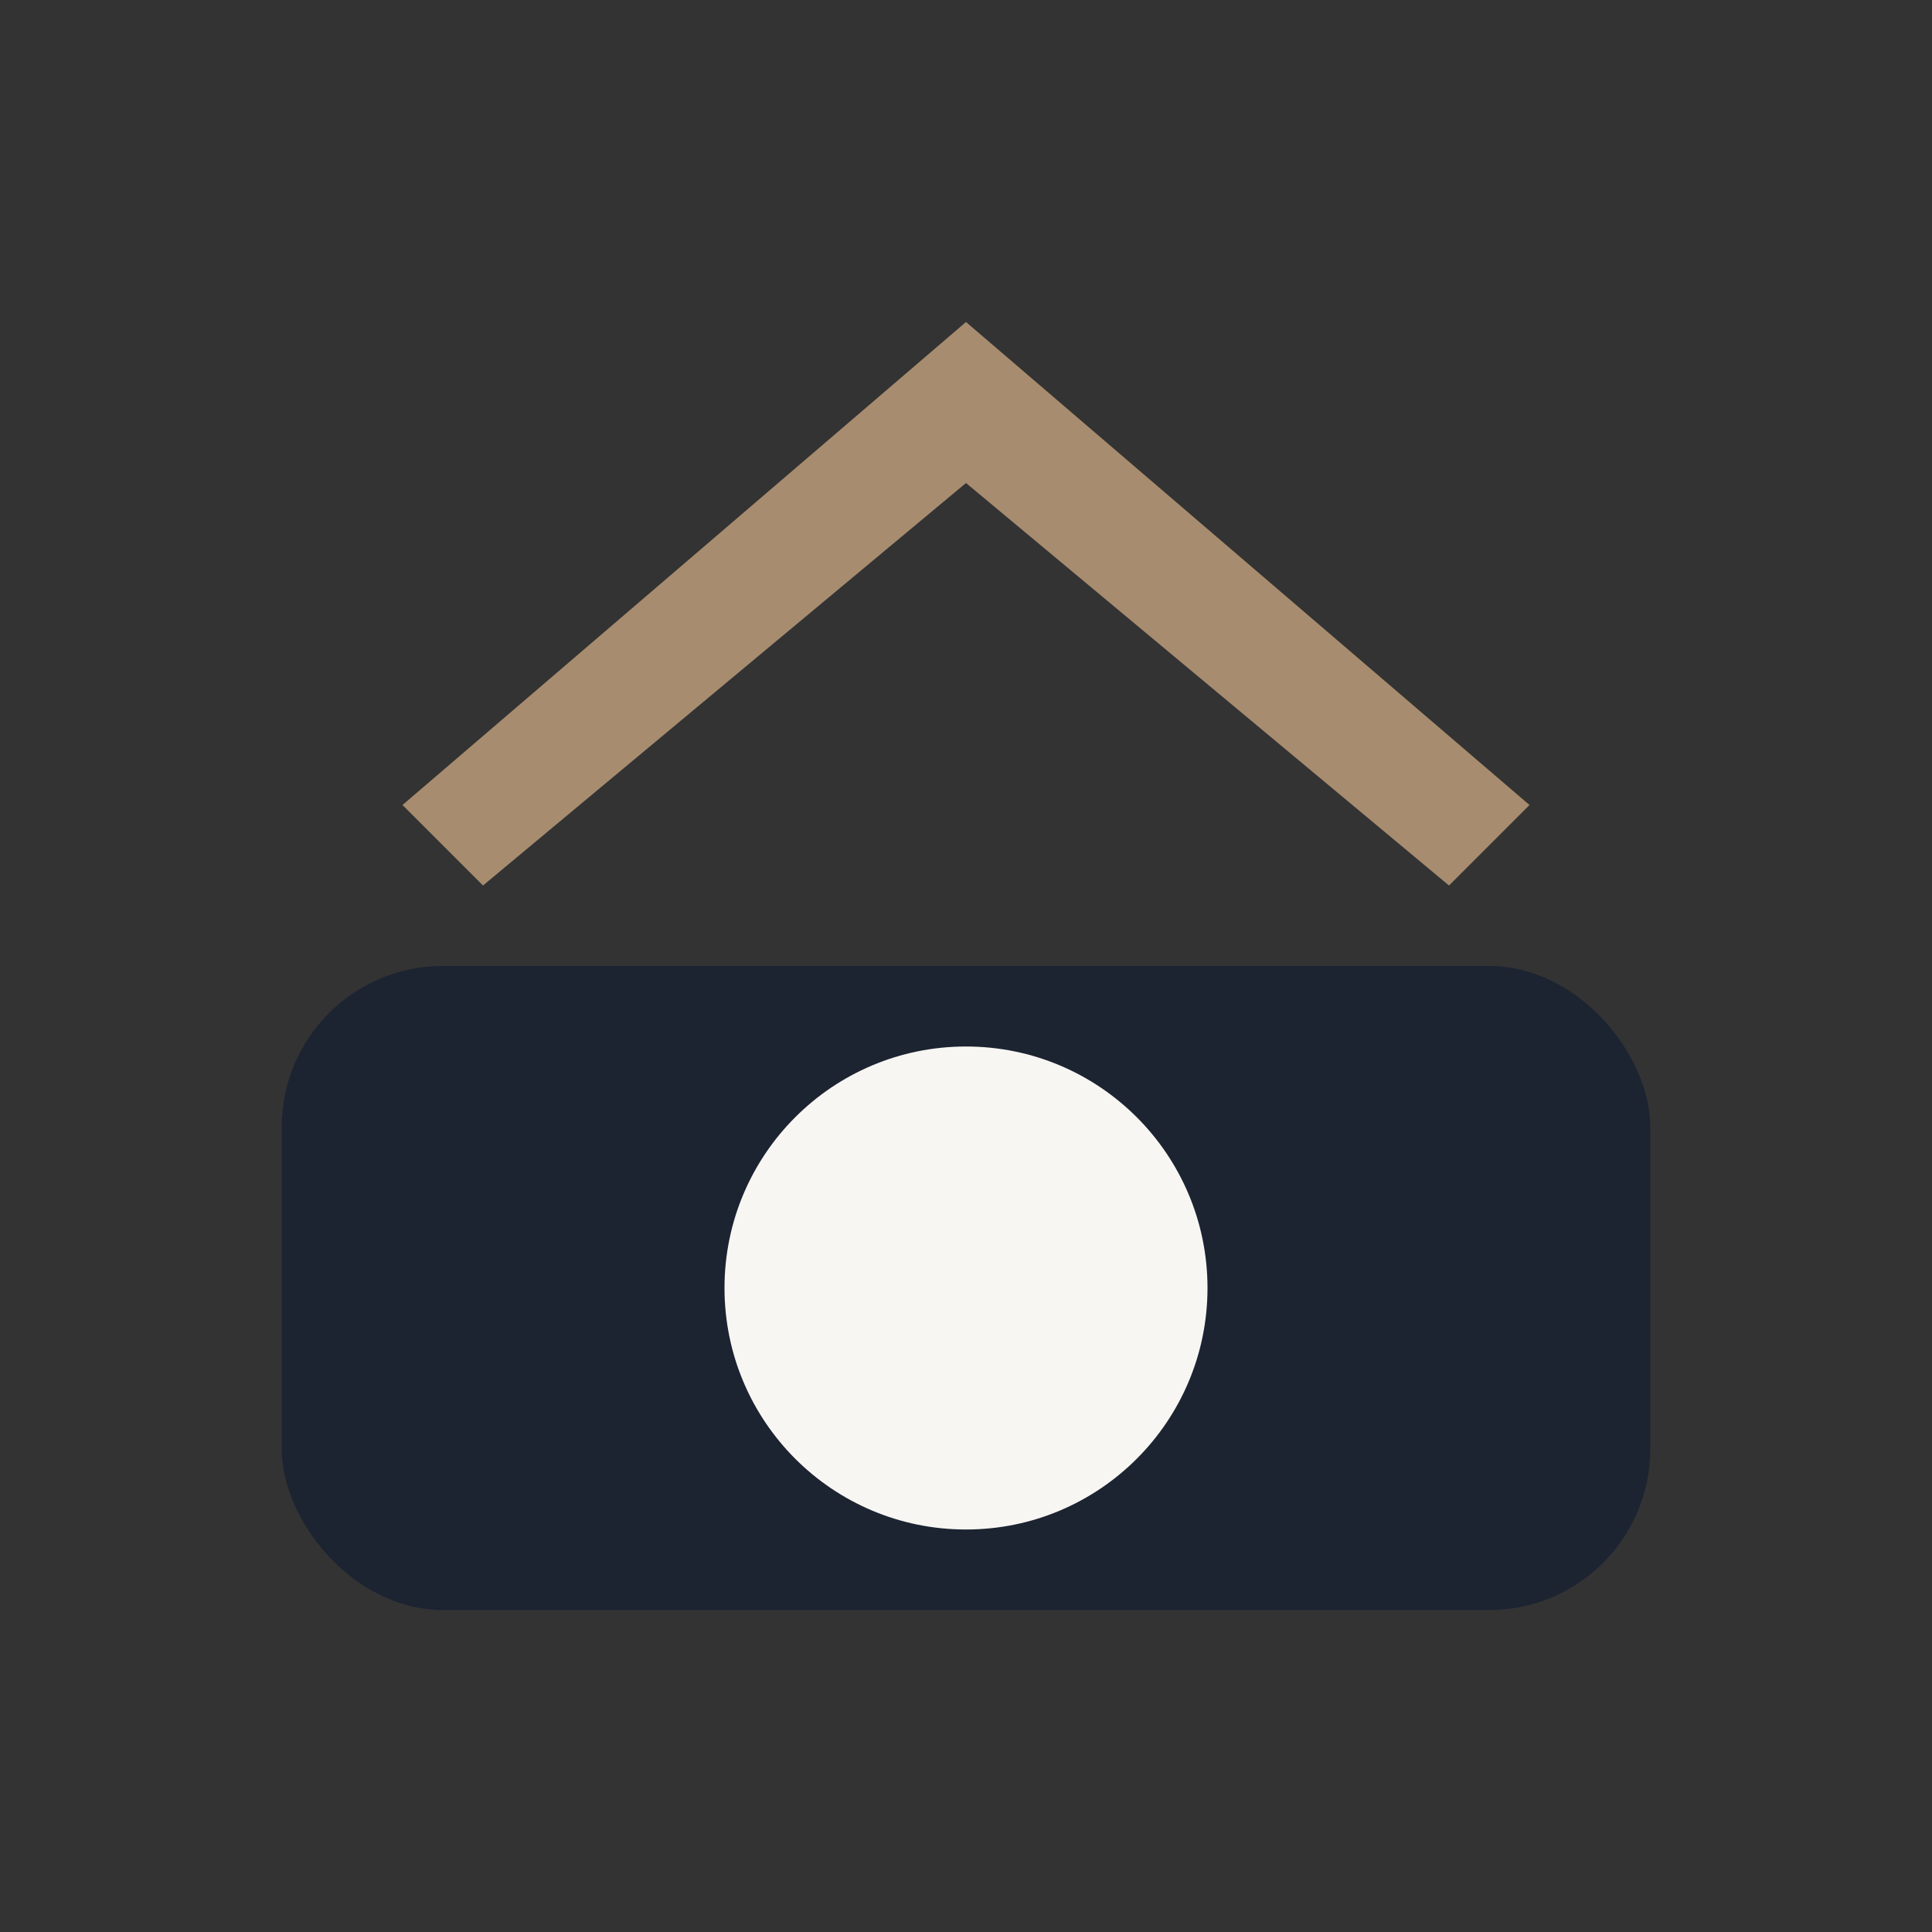
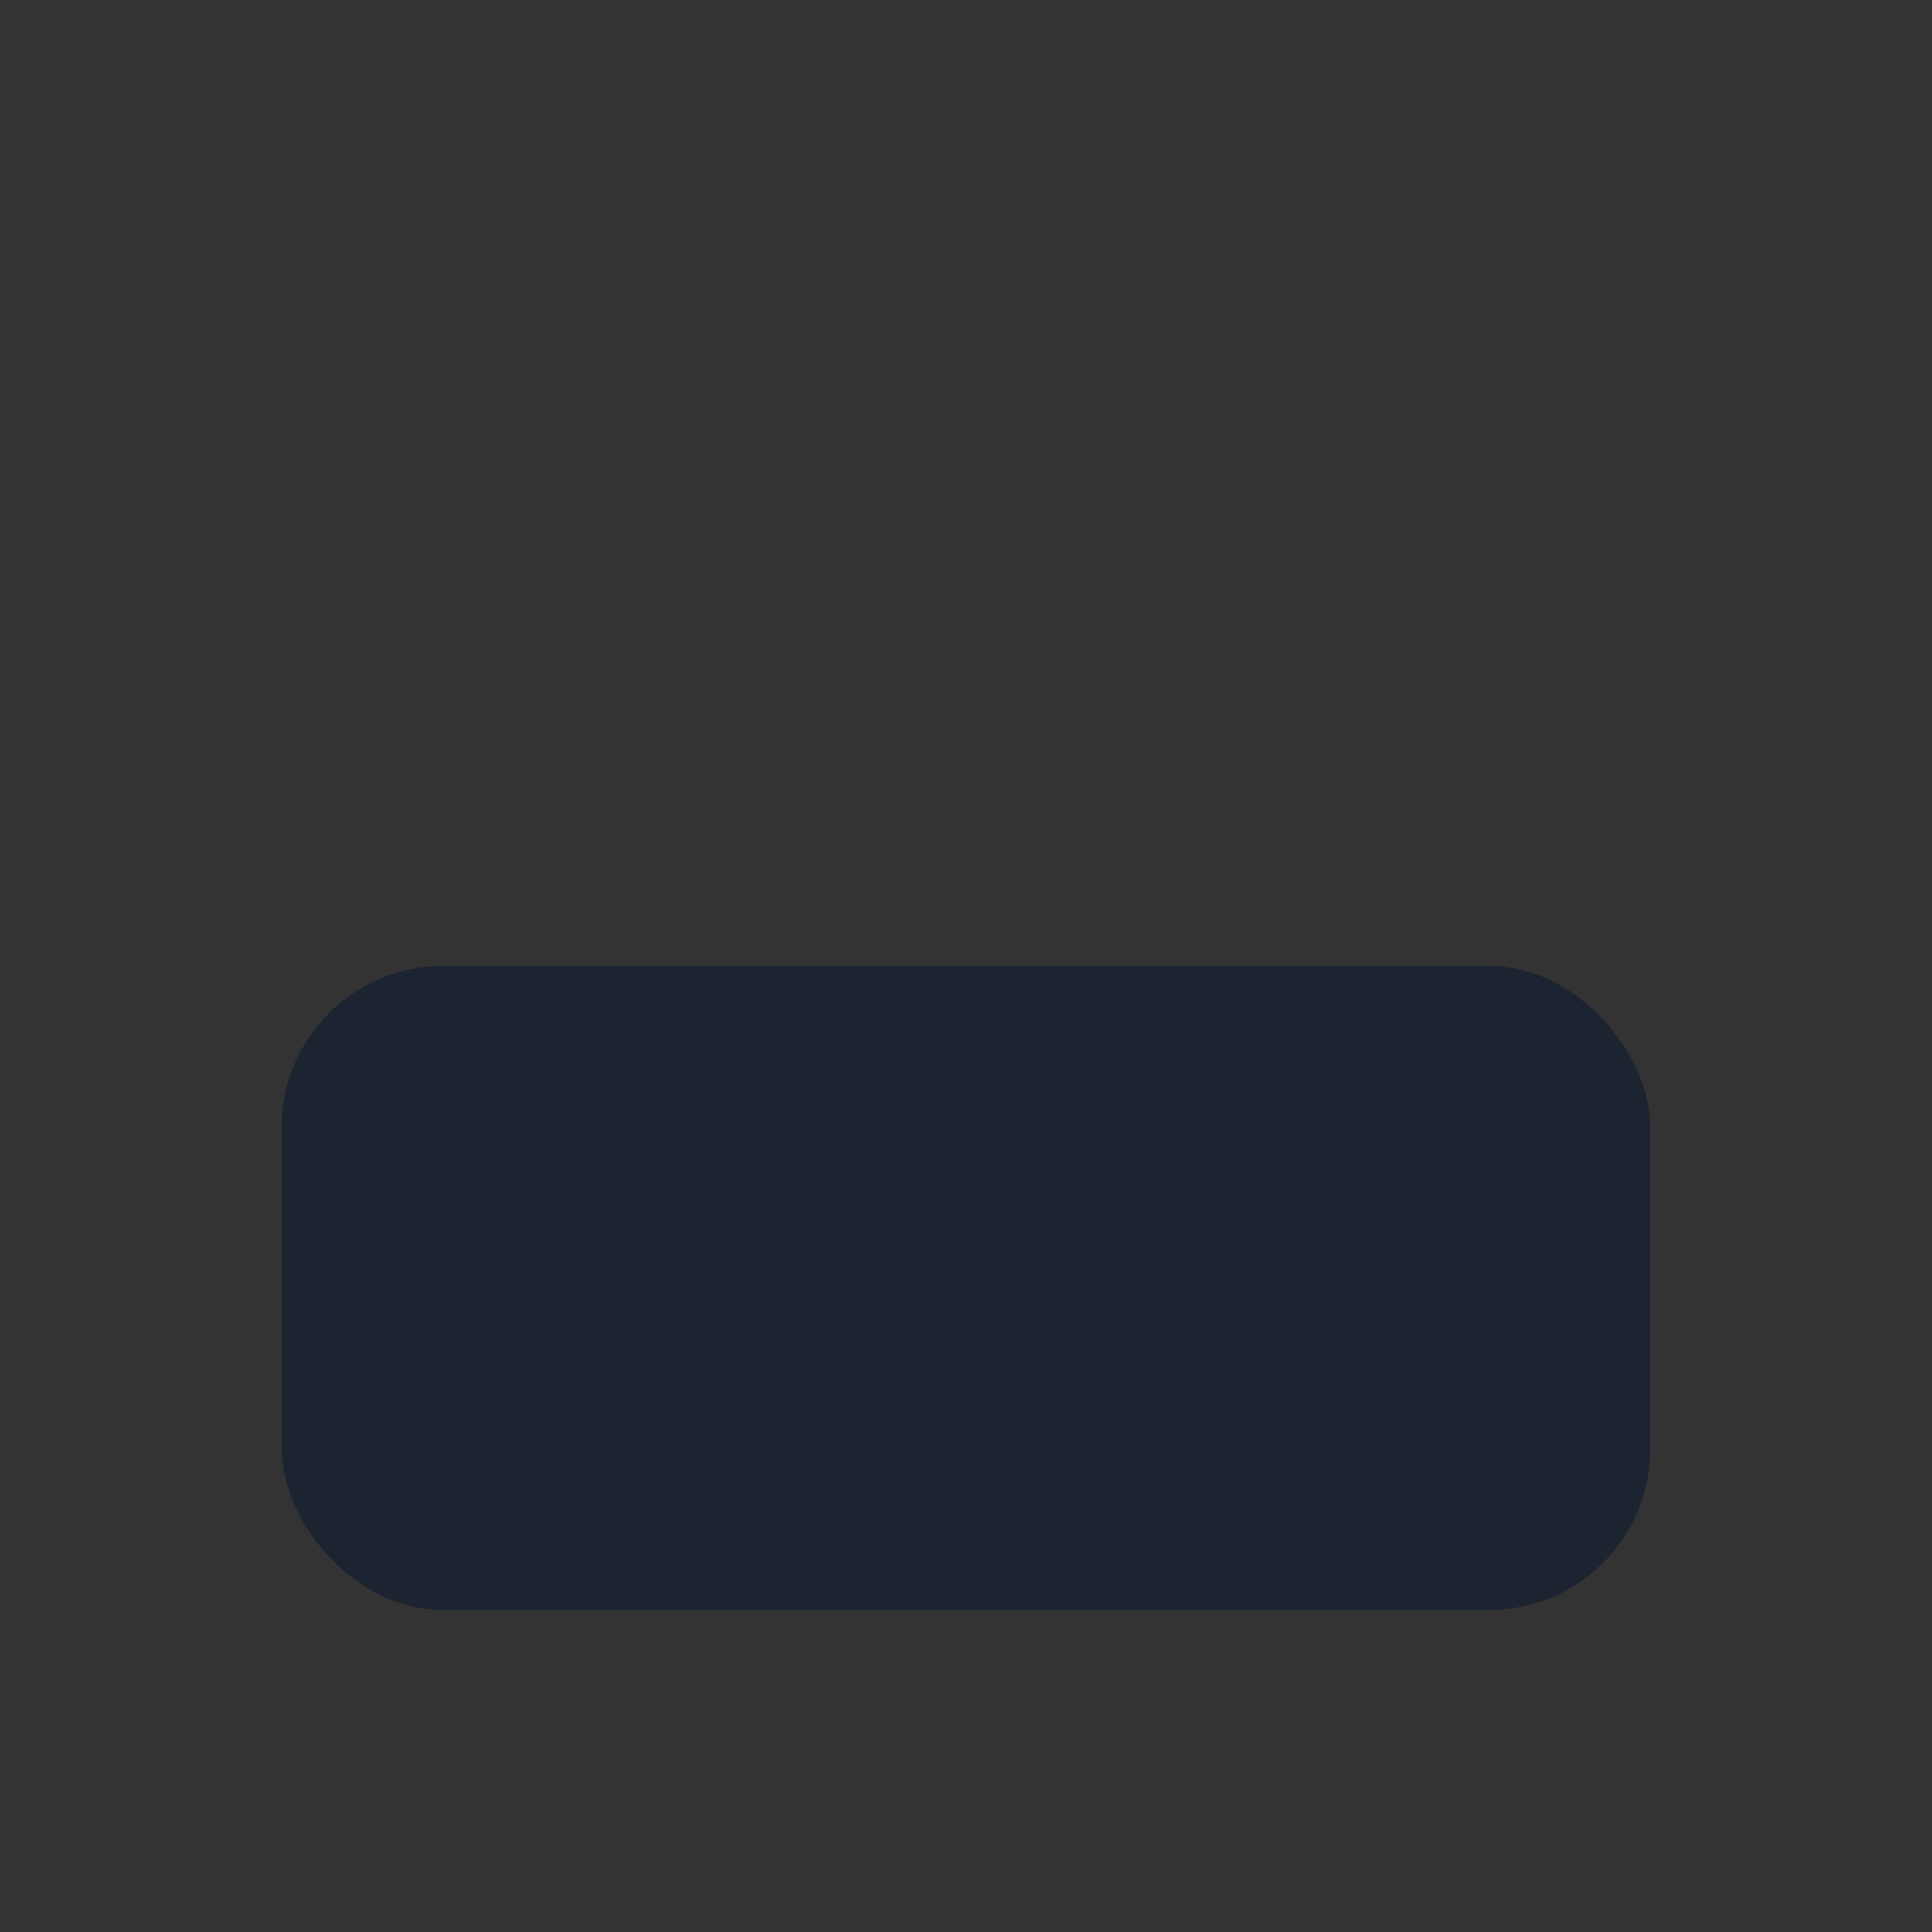
<svg xmlns="http://www.w3.org/2000/svg" width="48" height="48" viewBox="0 0 48 48">
  <rect x="0" y="0" width="48" height="48" fill="#333333" stroke="none" />
  <rect x="7" y="24" width="34" height="16" rx="4" fill="#1C2331" />
-   <path d="M24 8l14 12-2 2-12-10-12 10-2-2z" fill="#A78C6F" />
-   <circle cx="24" cy="32" r="6" fill="#F7F6F2" />
+   <path d="M24 8z" fill="#A78C6F" />
</svg>